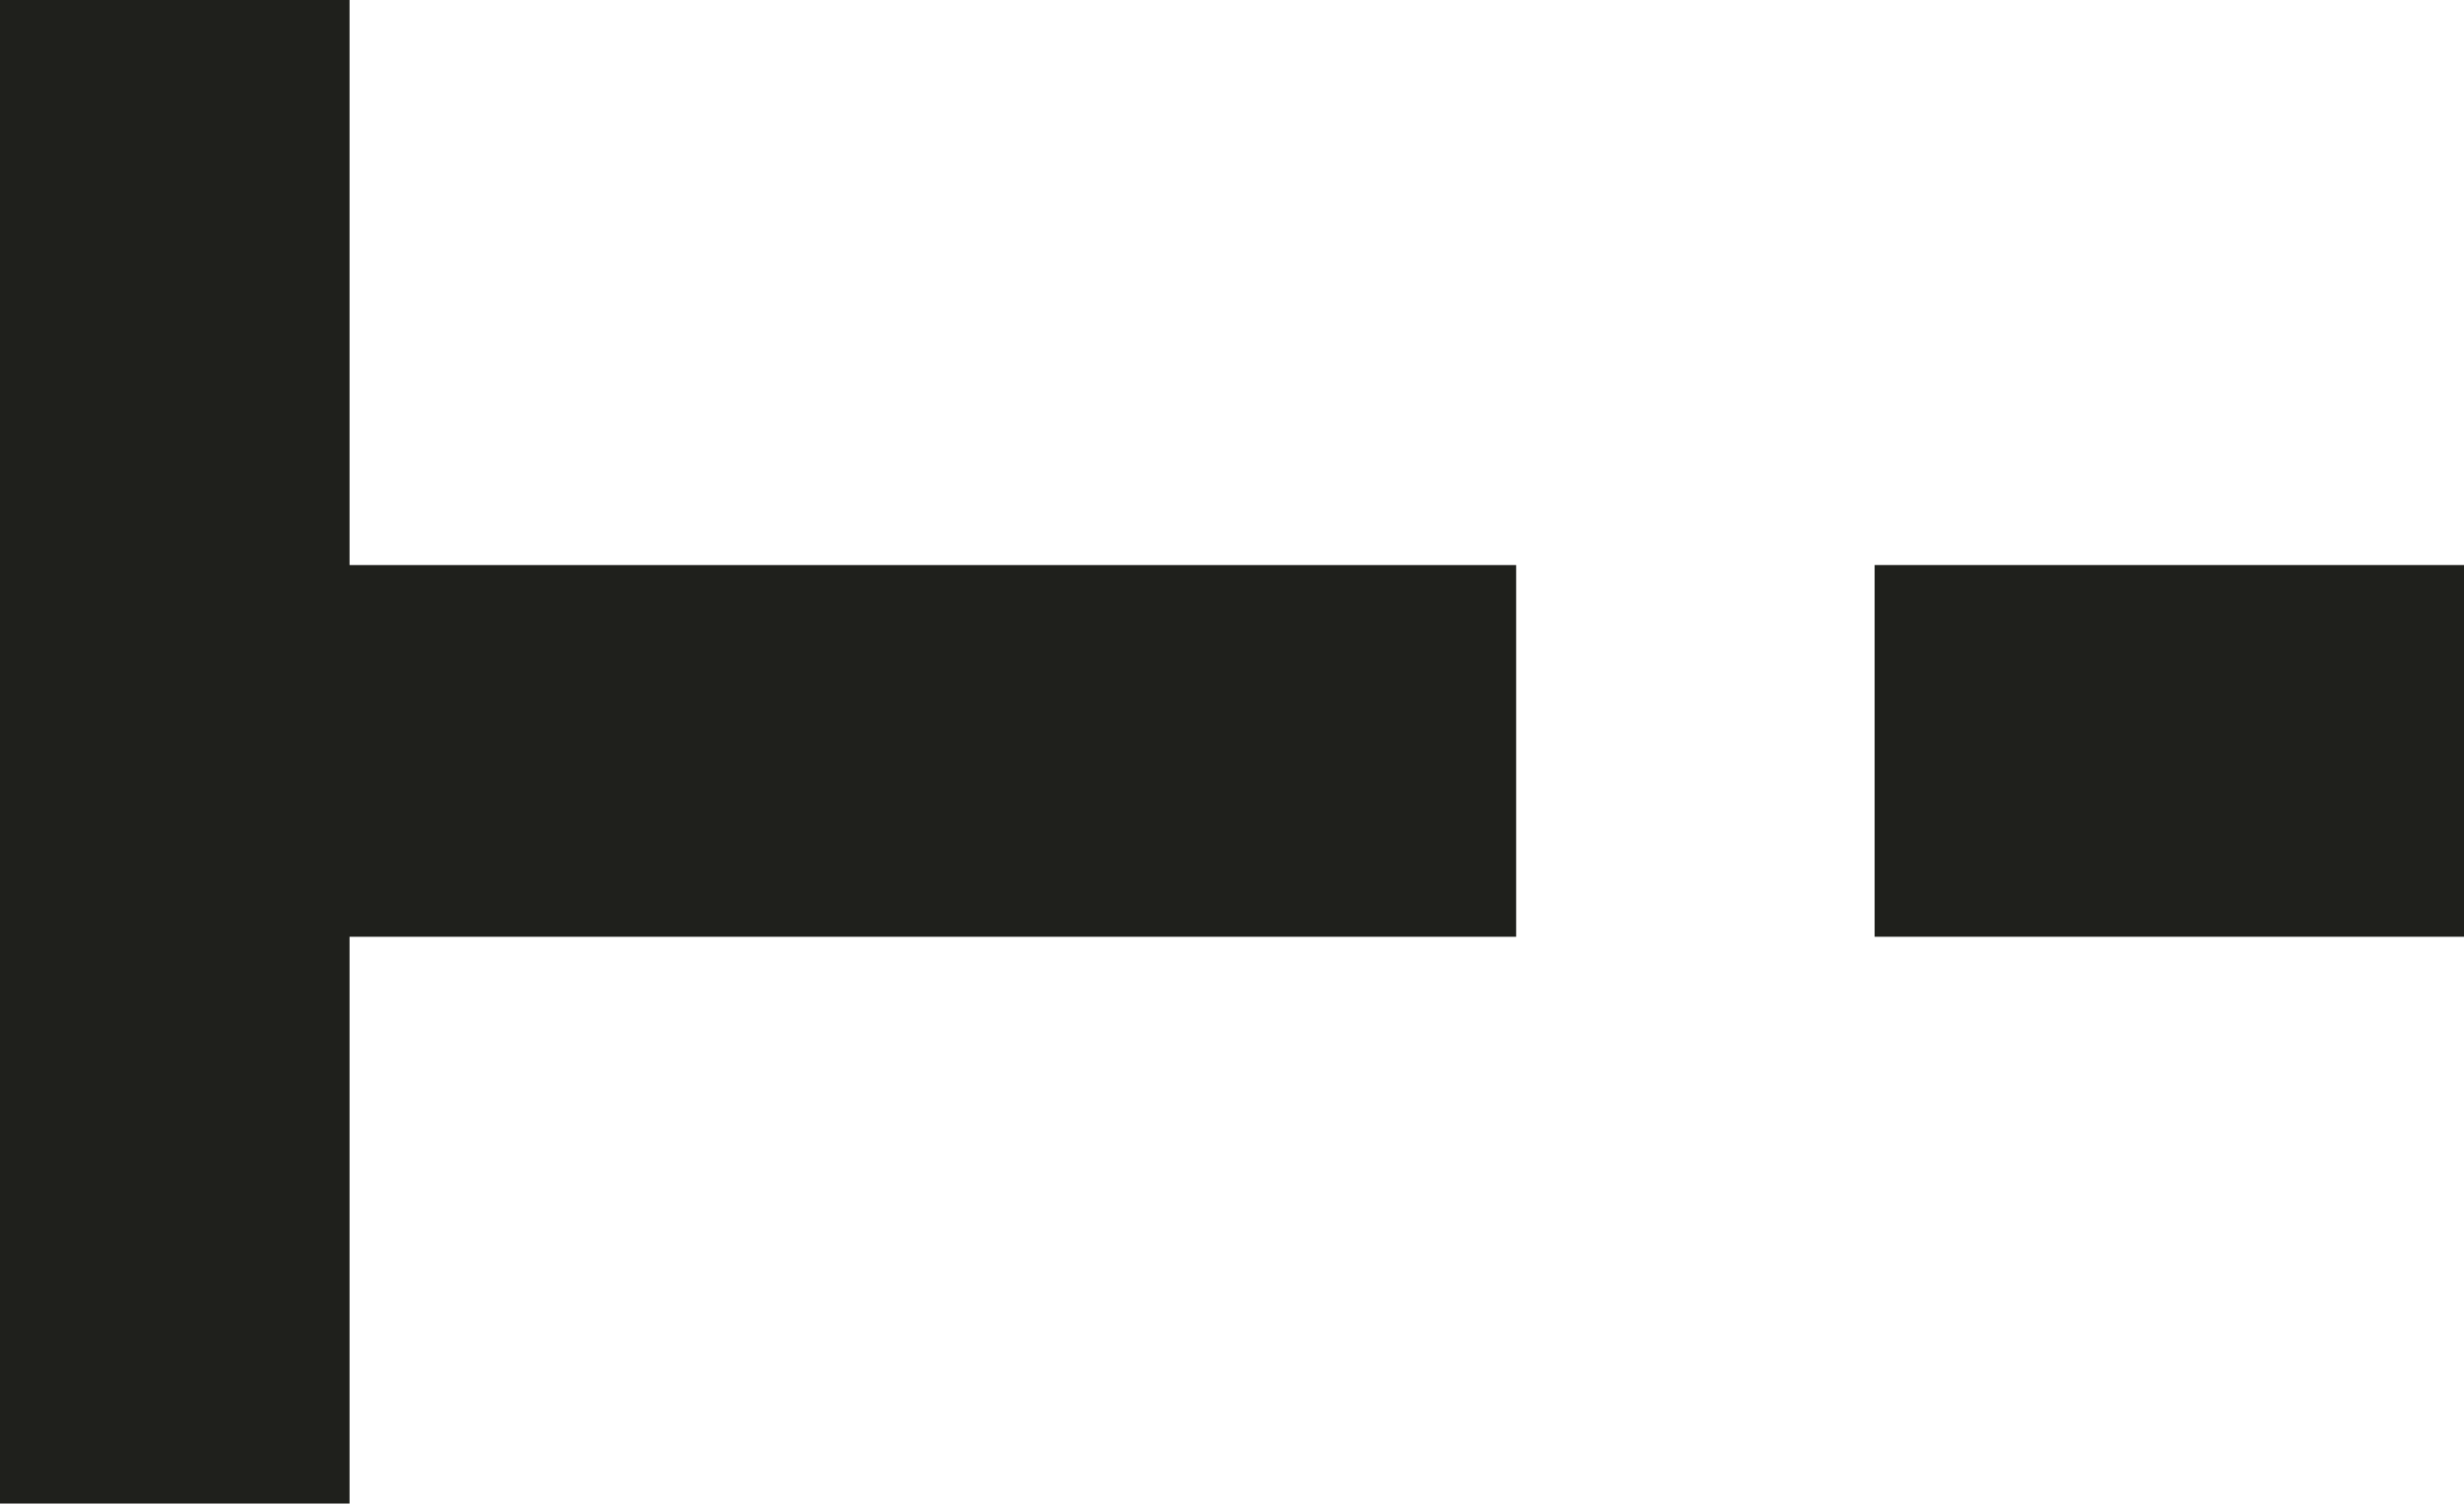
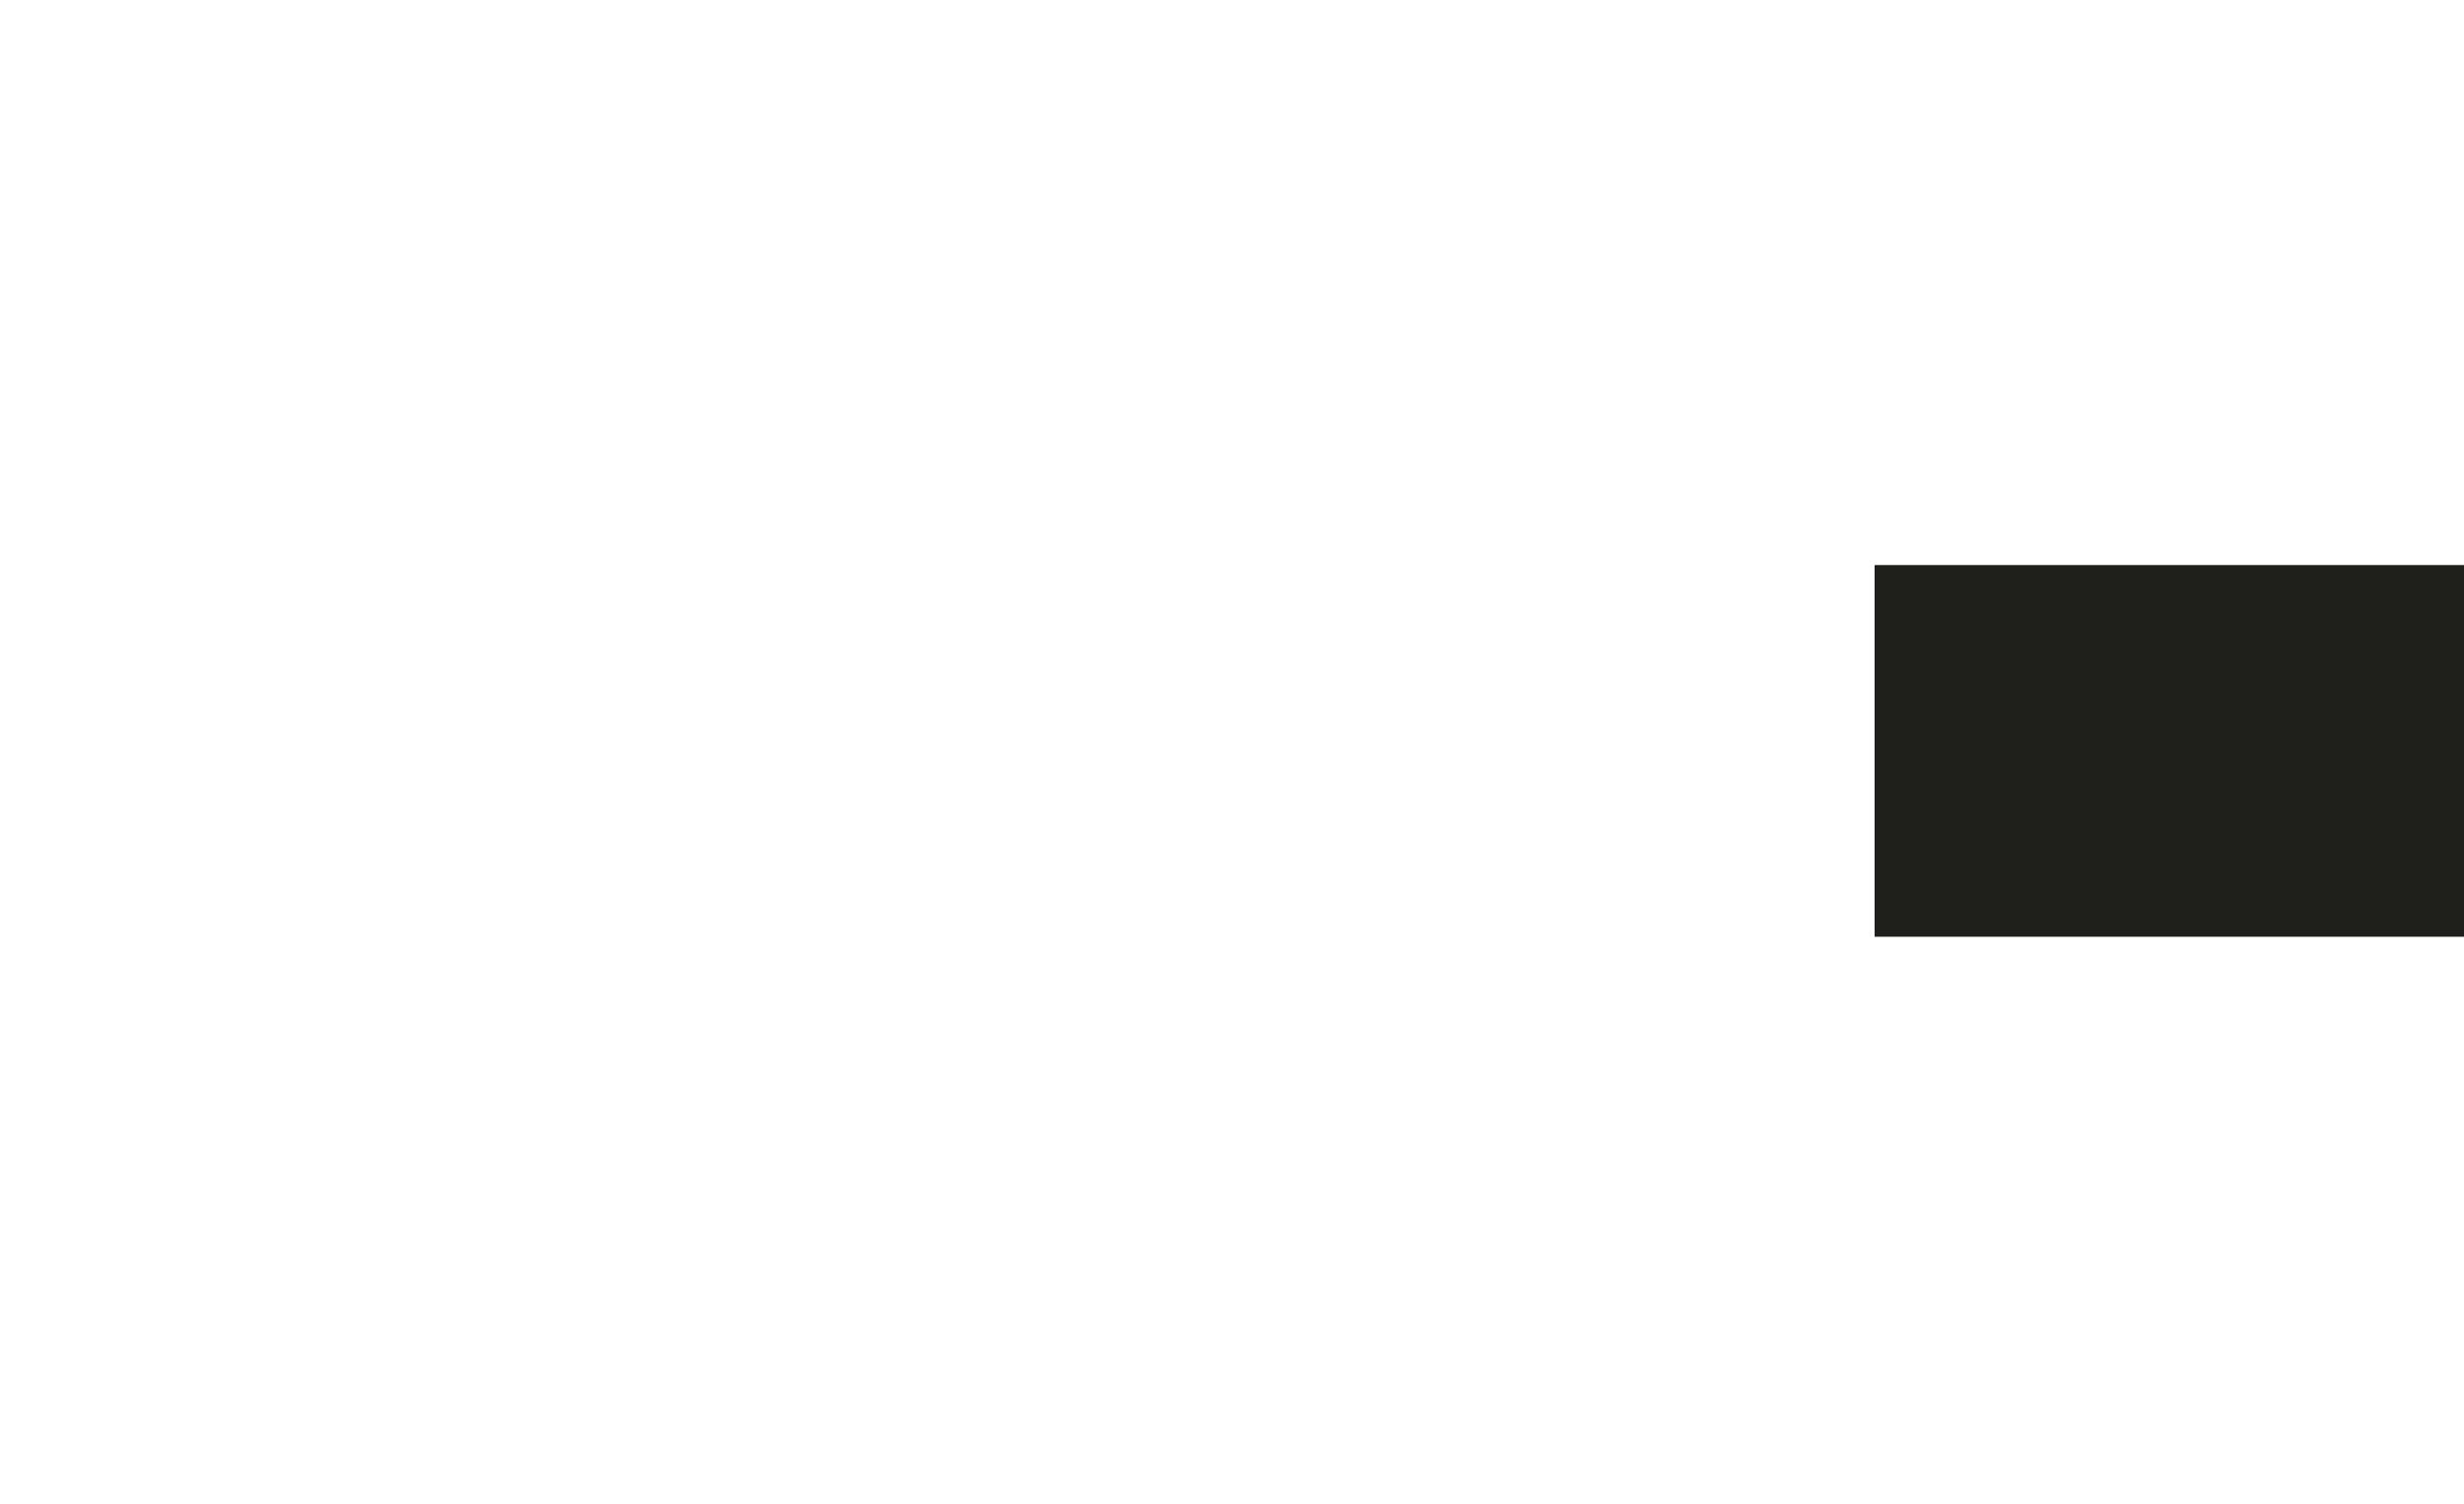
<svg xmlns="http://www.w3.org/2000/svg" id="Layer_1" data-name="Layer 1" viewBox="0 0 158.03 96.43">
  <defs>
    <style>.cls-1{opacity:1;}.cls-2{fill:#1F201C;}</style>
  </defs>
  <title>Tanager_Icons</title>
  <g class="cls-1">
-     <polygon class="cls-2" points="22.42 96.43 22.42 60.08 97.24 60.08 97.24 36.24 22.42 36.24 22.42 0 0 0 0 96.43 22.42 96.43" />
    <rect class="cls-2" x="120.23" y="36.24" width="37.8" height="23.84" />
  </g>
</svg>